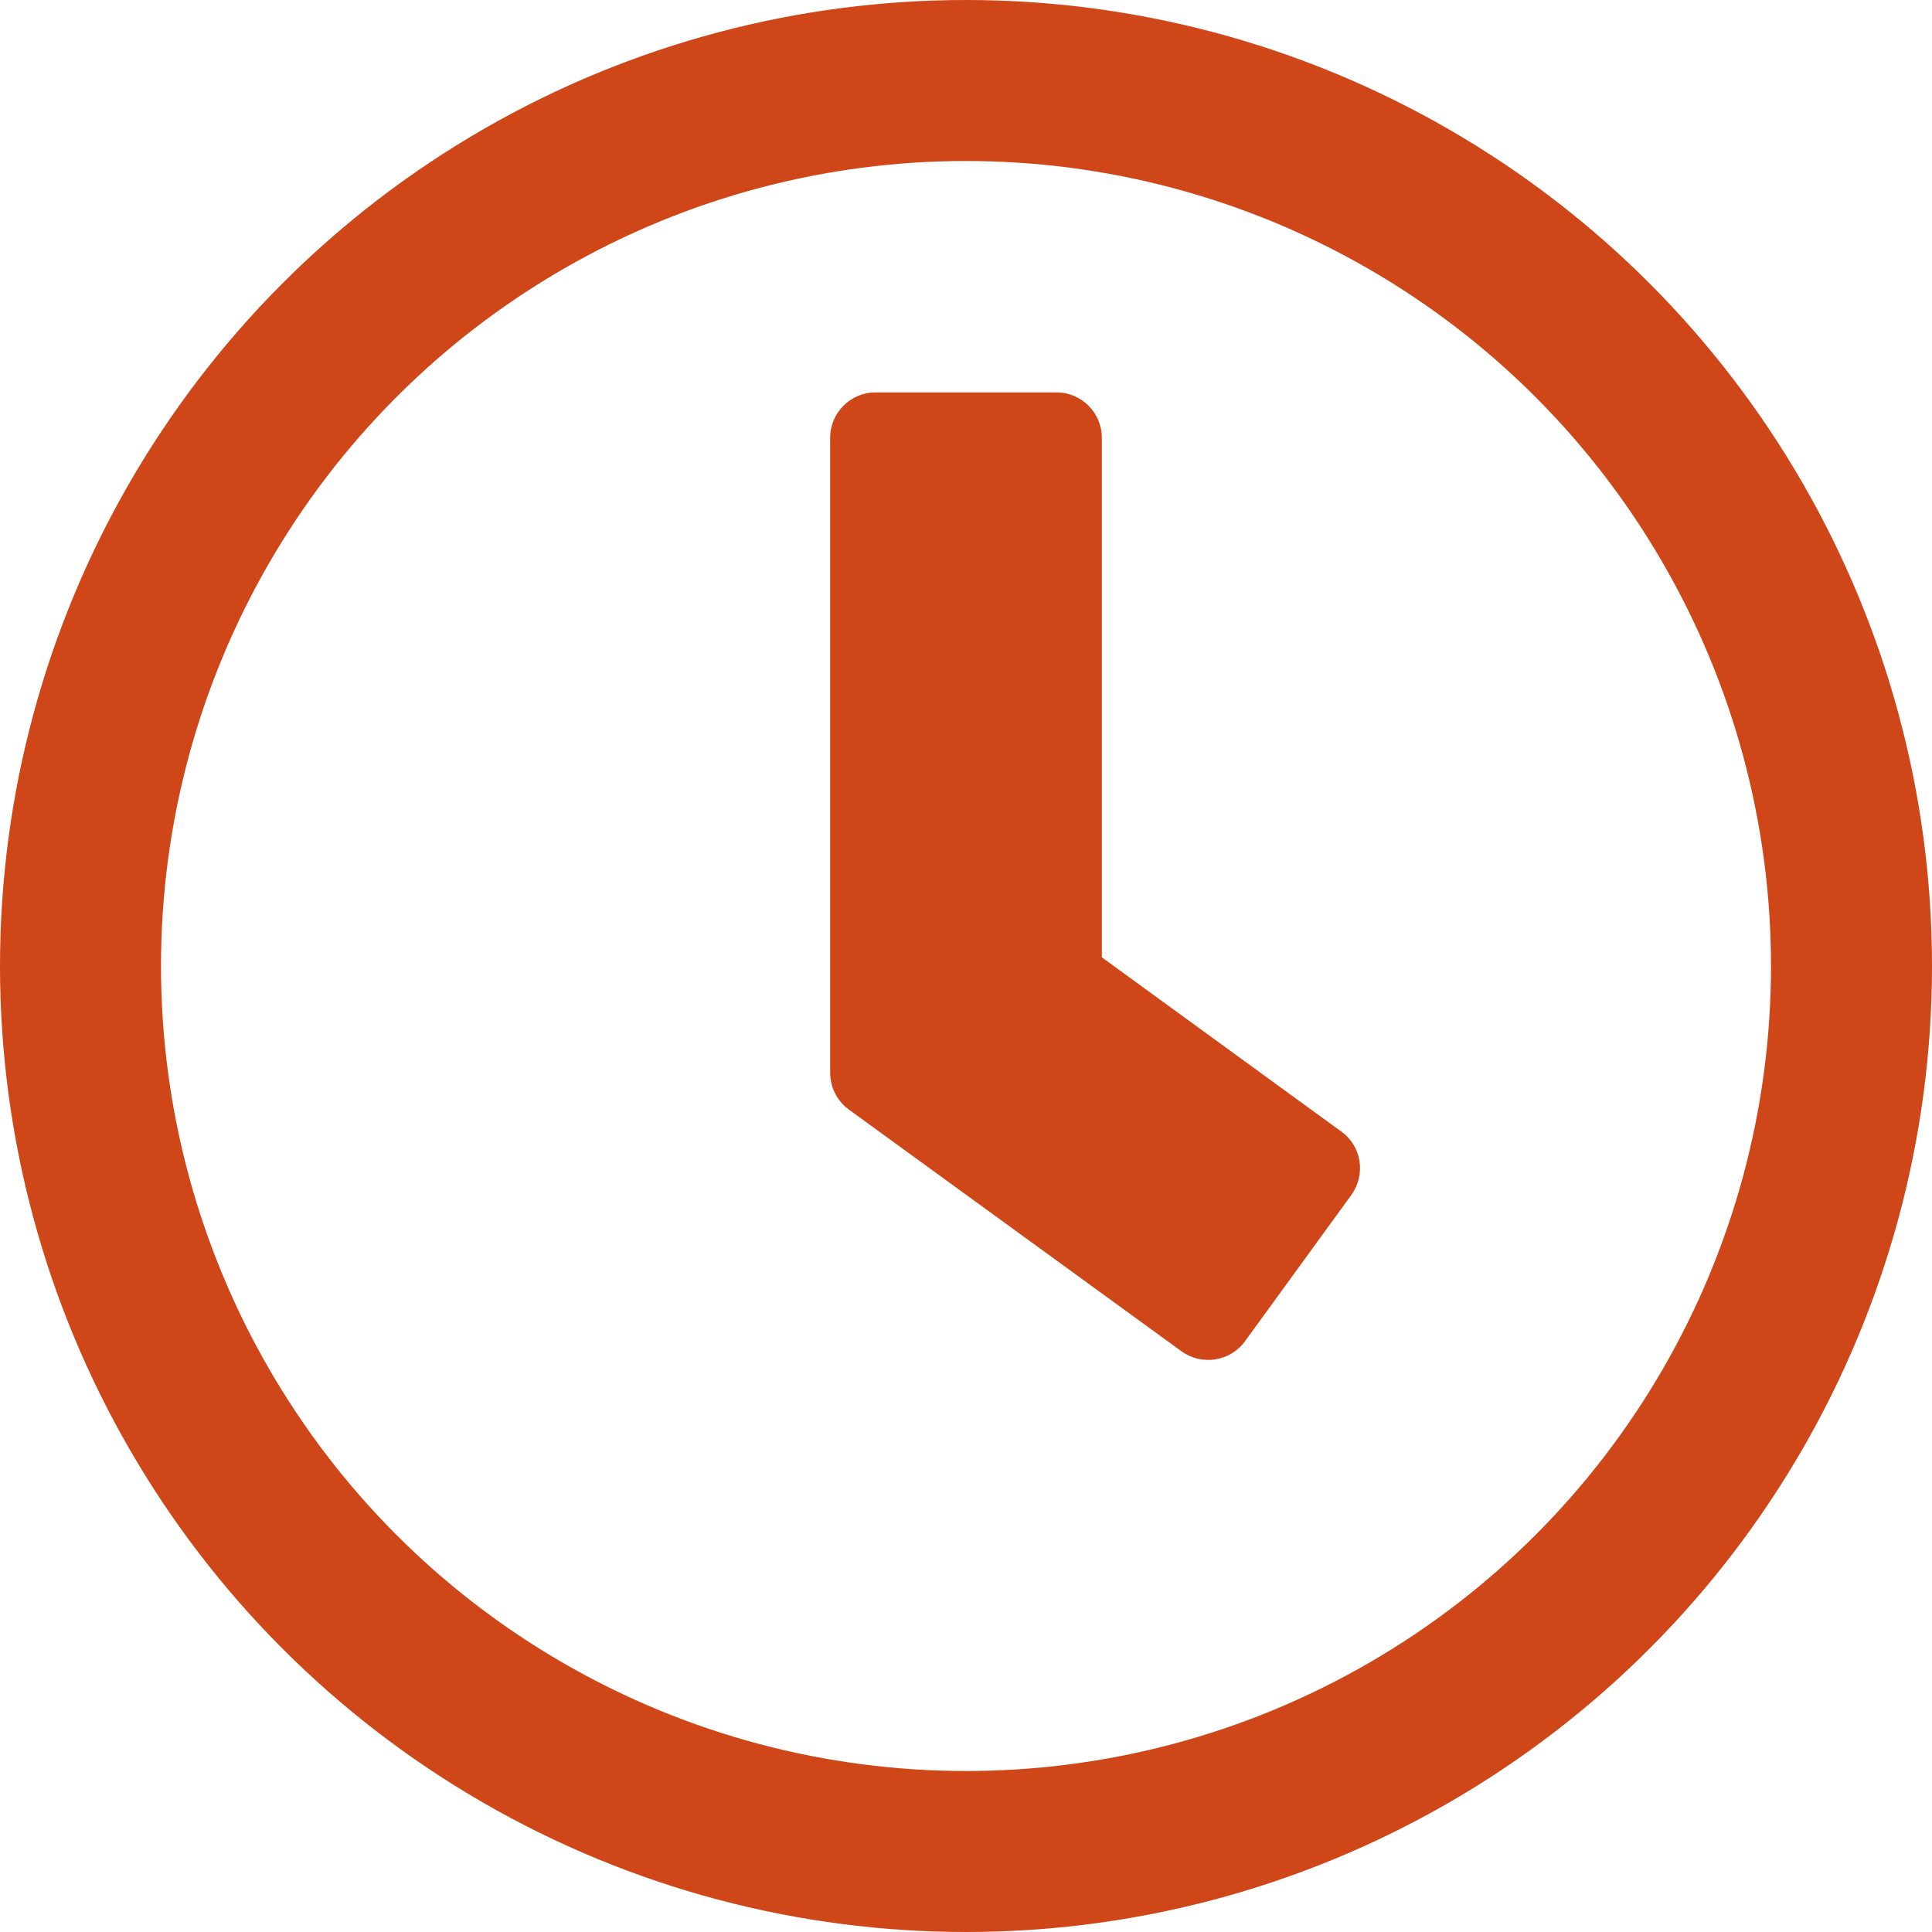
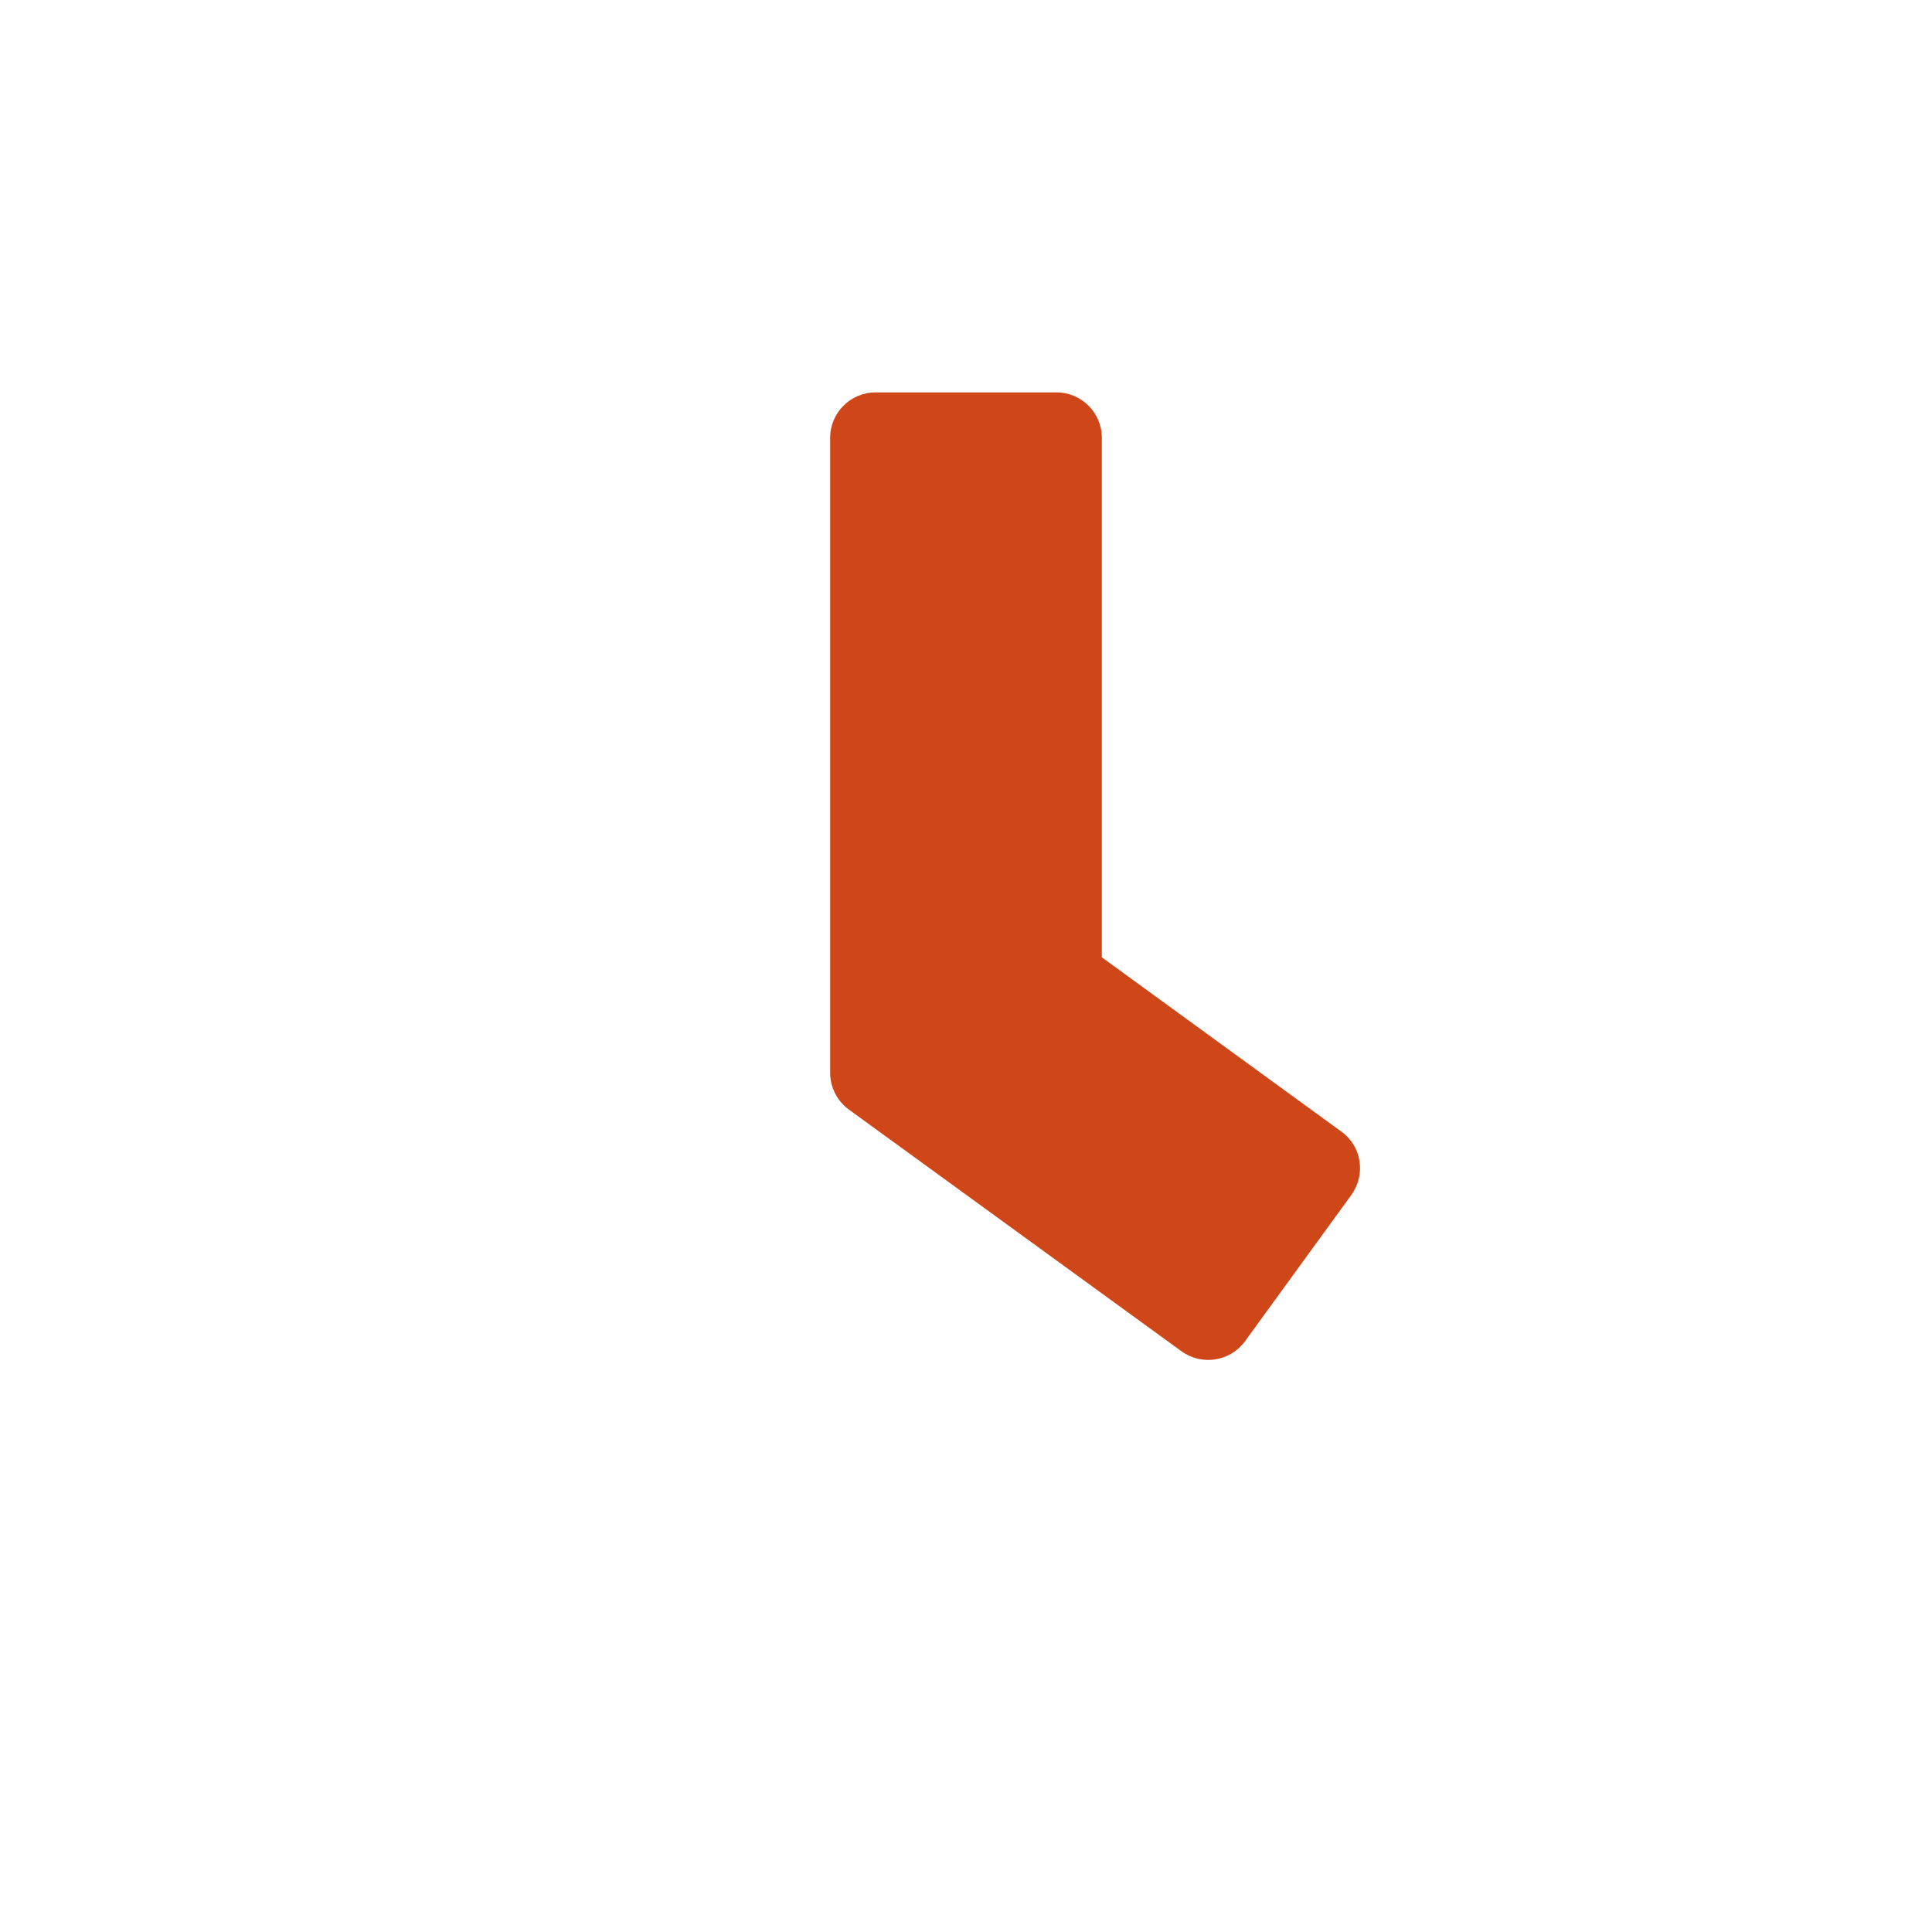
<svg xmlns="http://www.w3.org/2000/svg" width="36" height="36" viewBox="0 0 36 36" fill="none">
  <g clip-path="url(#clip0_1074_2585)">
-     <circle cx="18" cy="18" r="16.5" stroke="#CF4719" stroke-width="3" />
    <path d="M22.015 25.179L15.813 20.672C15.595 20.51 15.469 20.257 15.469 19.99V8.156C15.469 7.692 15.848 7.312 16.312 7.312H19.688C20.152 7.312 20.531 7.692 20.531 8.156V17.838L24.996 21.087C25.376 21.361 25.453 21.888 25.179 22.268L23.196 24.996C22.922 25.369 22.395 25.453 22.015 25.179Z" fill="#CF4719" />
  </g>
  <defs>
    <clipPath id="clip0_1074_2585">
      <rect width="36" height="36" fill="white" />
    </clipPath>
  </defs>
</svg>